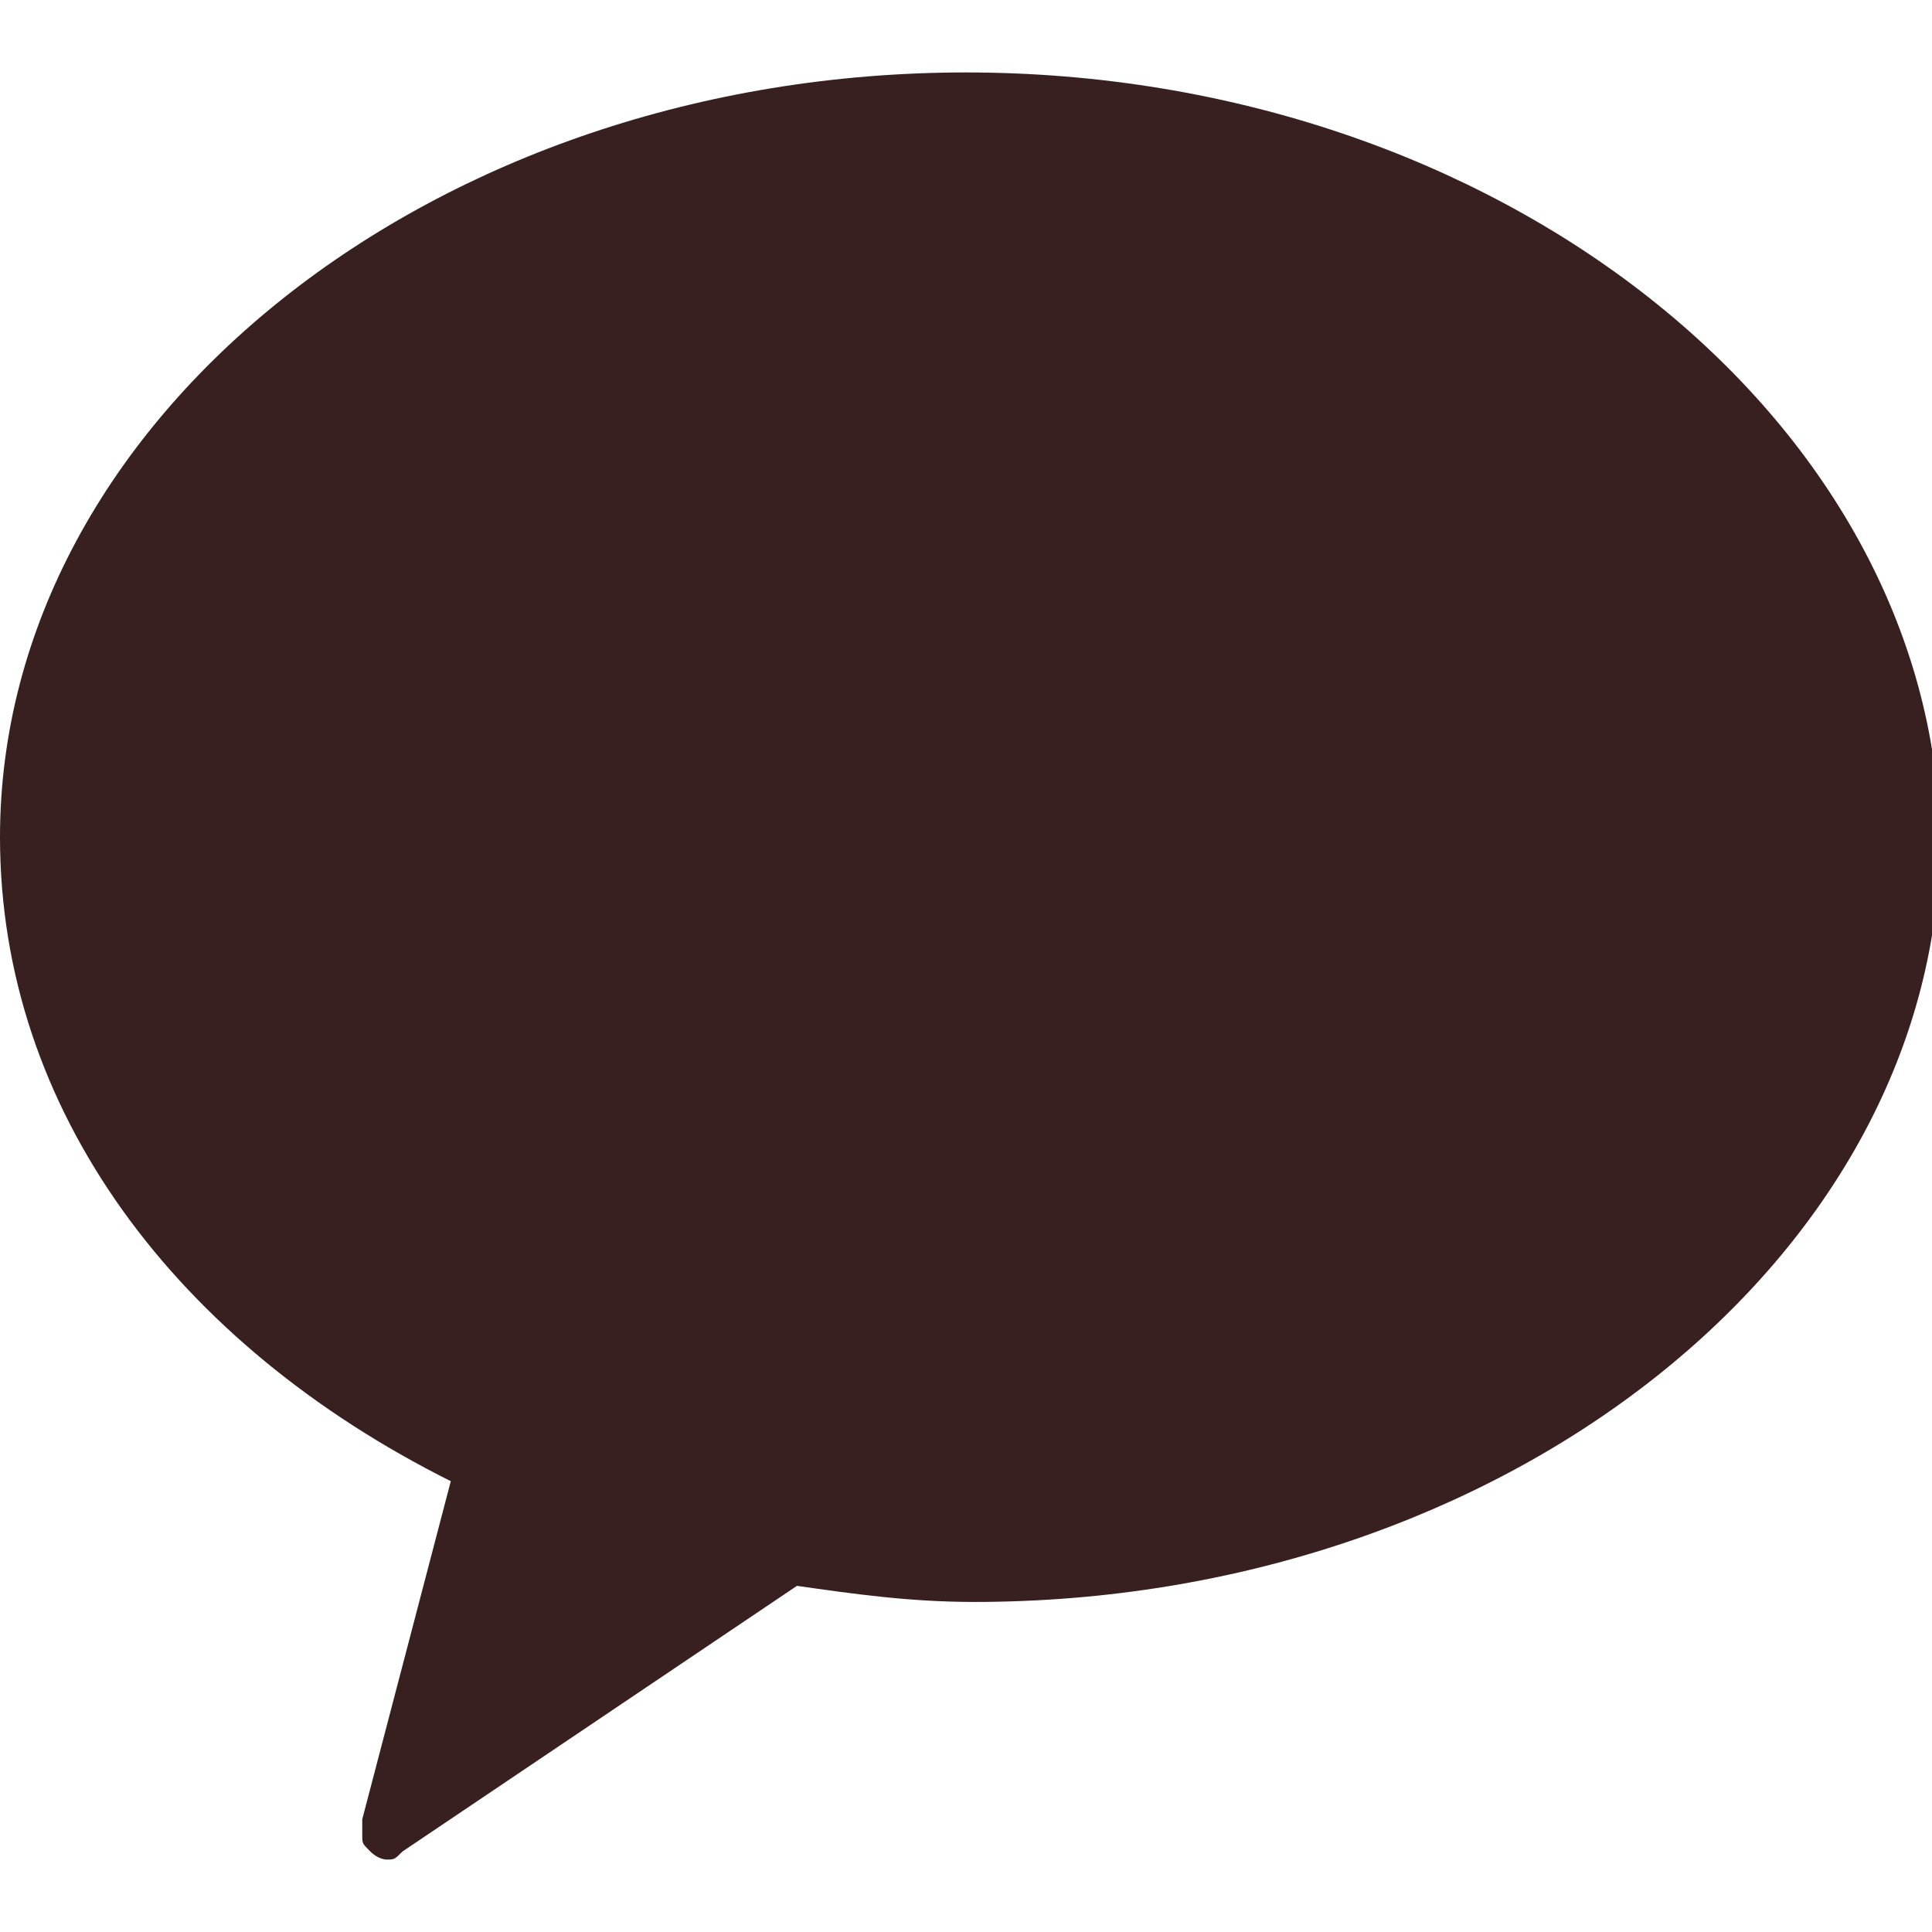
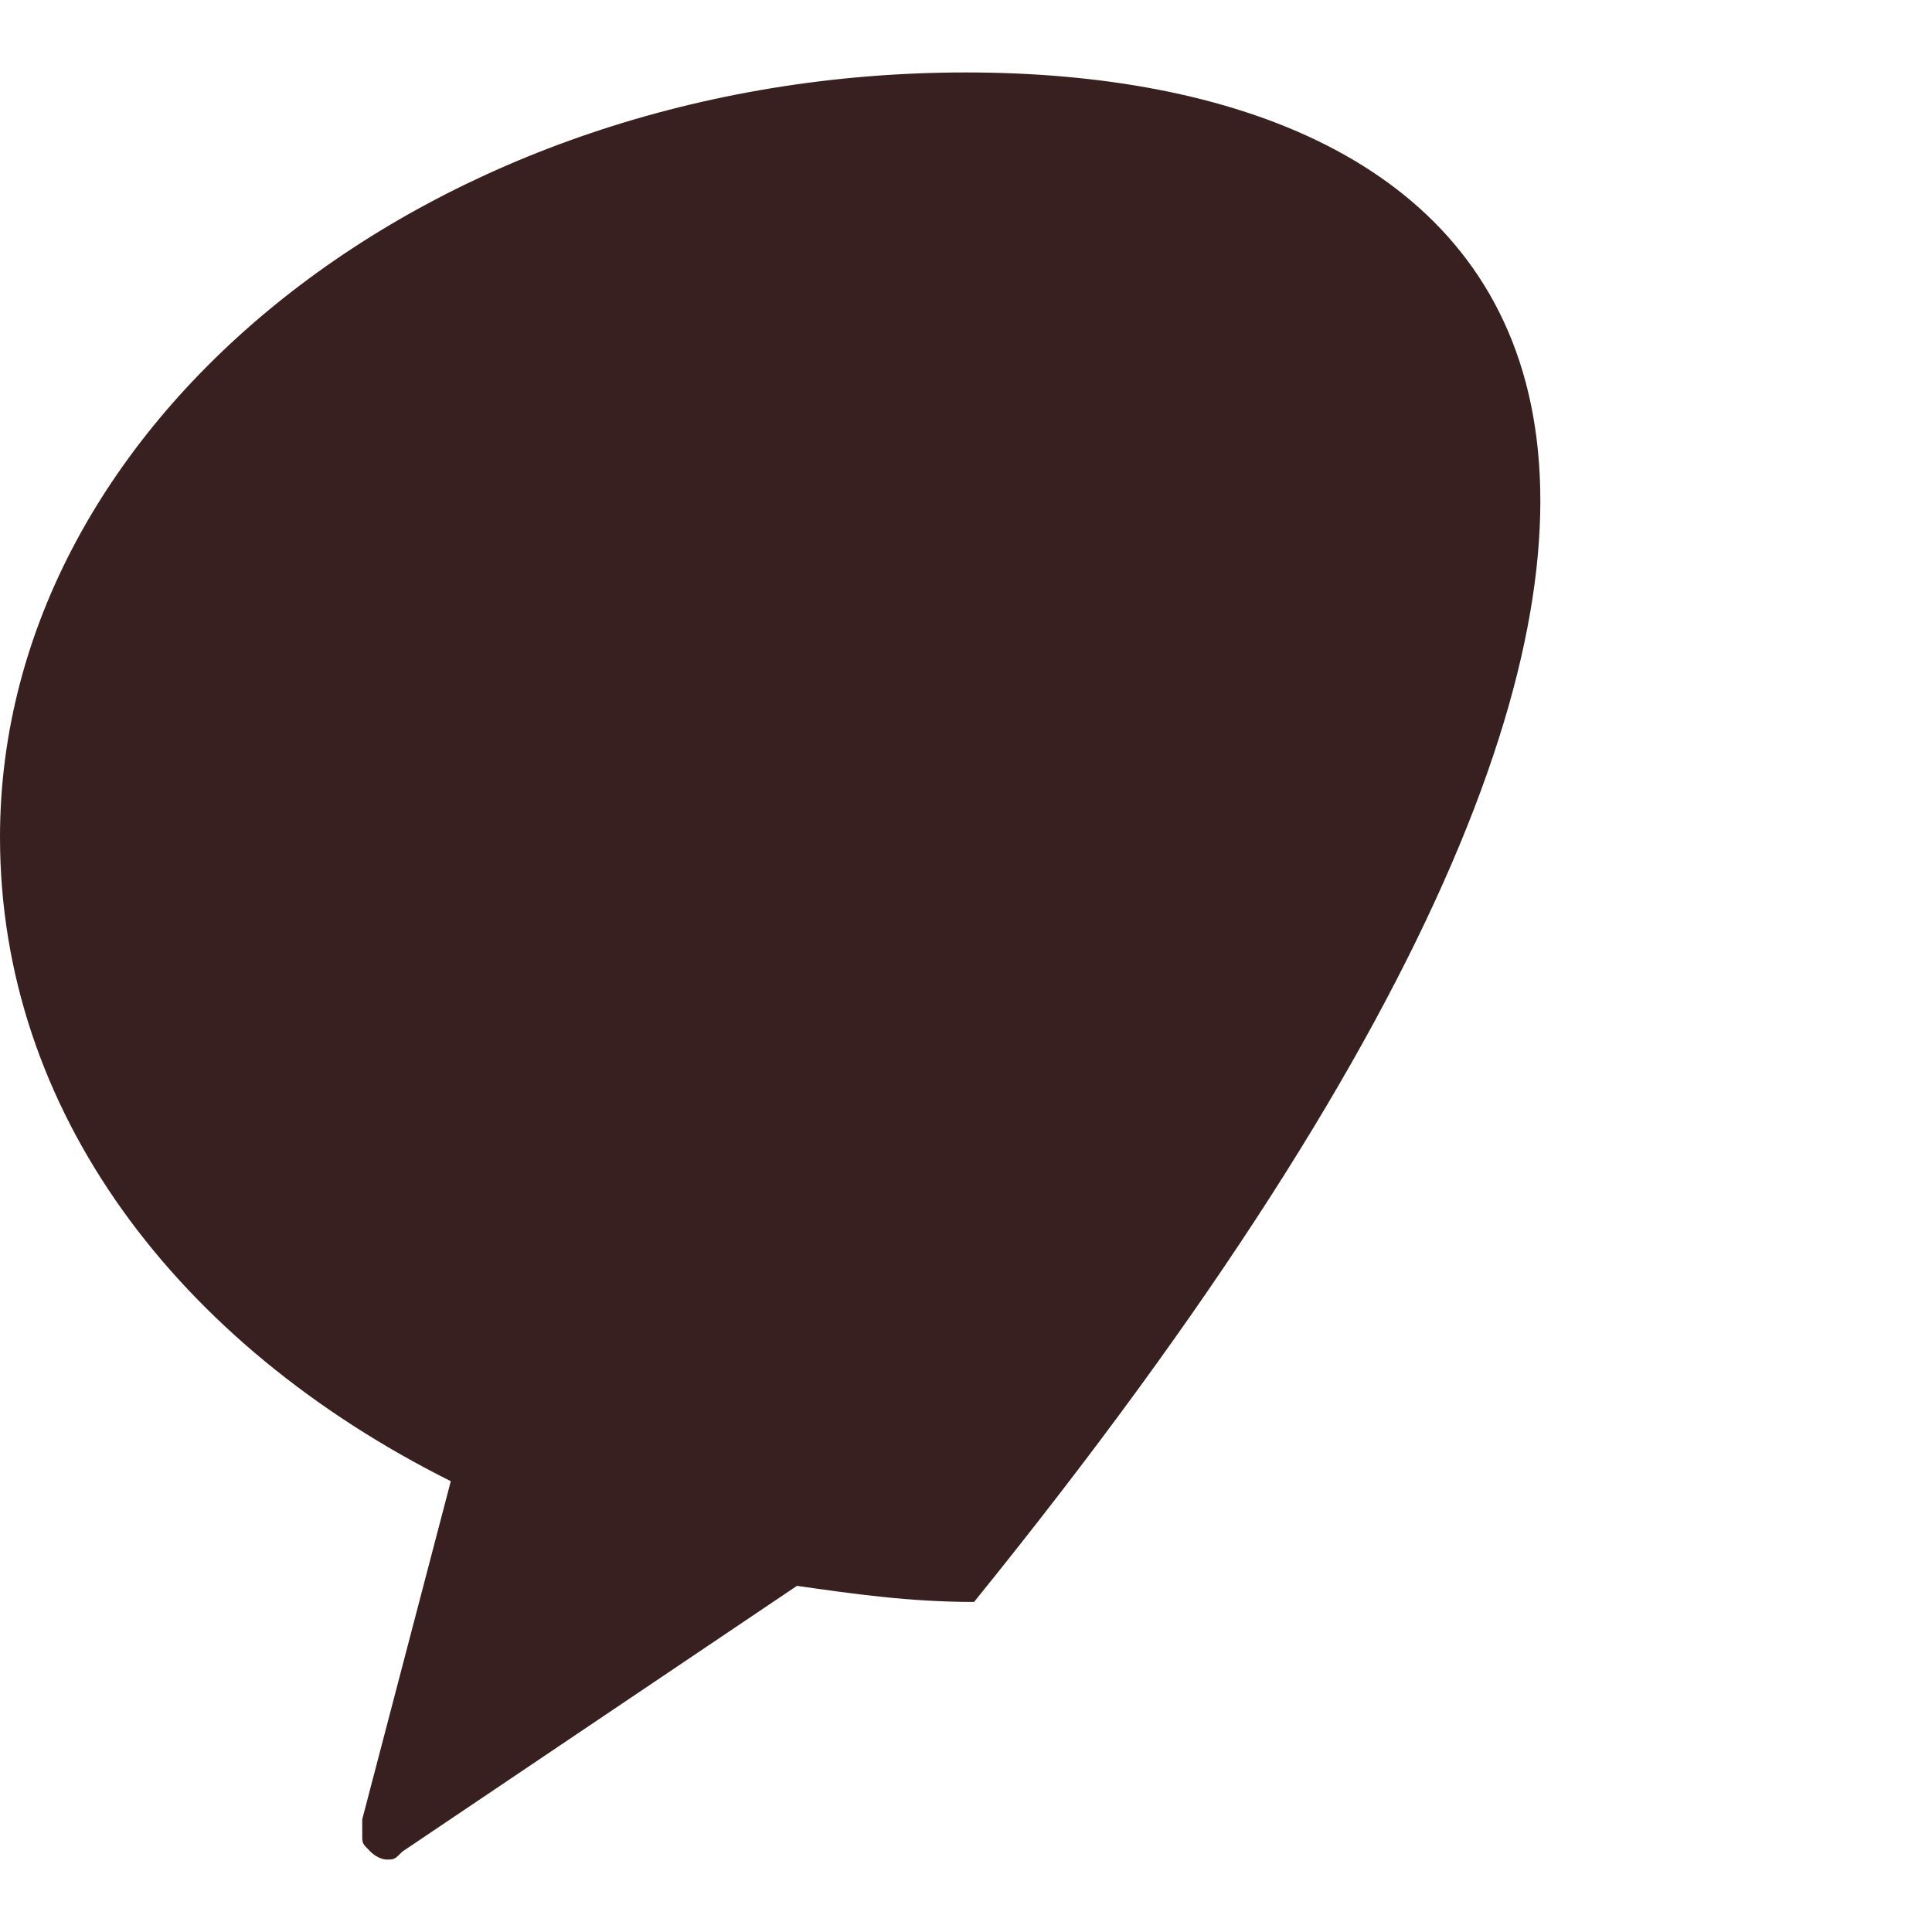
<svg xmlns="http://www.w3.org/2000/svg" version="1.1" id="Layer_1" x="0px" y="0px" viewBox="0 0 24 24" style="enable-background:new 0 0 24 24;" xml:space="preserve">
  <style type="text/css">
	.st0{fill:#392020;}
</style>
-   <path class="st0" d="M12,0.9c-6.6,0-12,4.3-12,9.5c0,3.4,2.2,6.3,5.6,8l-1.1,4.2c0,0.1,0,0.1,0,0.2c0,0.1,0,0.1,0.1,0.2  c0.1,0.1,0.2,0.1,0.2,0.1c0.1,0,0.1,0,0.2-0.1l4.9-3.3c0.7,0.1,1.4,0.2,2.2,0.2c6.6,0,12-4.3,12-9.5C24,5.2,18.6,0.9,12,0.9z" />
+   <path class="st0" d="M12,0.9c-6.6,0-12,4.3-12,9.5c0,3.4,2.2,6.3,5.6,8l-1.1,4.2c0,0.1,0,0.1,0,0.2c0,0.1,0,0.1,0.1,0.2  c0.1,0.1,0.2,0.1,0.2,0.1c0.1,0,0.1,0,0.2-0.1l4.9-3.3c0.7,0.1,1.4,0.2,2.2,0.2C24,5.2,18.6,0.9,12,0.9z" />
</svg>